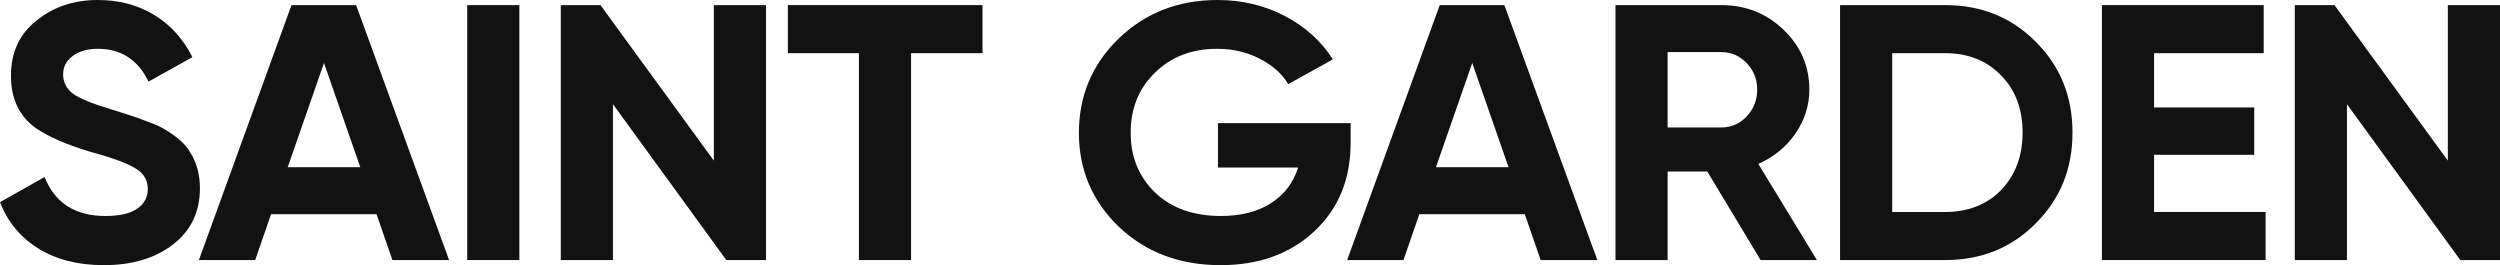
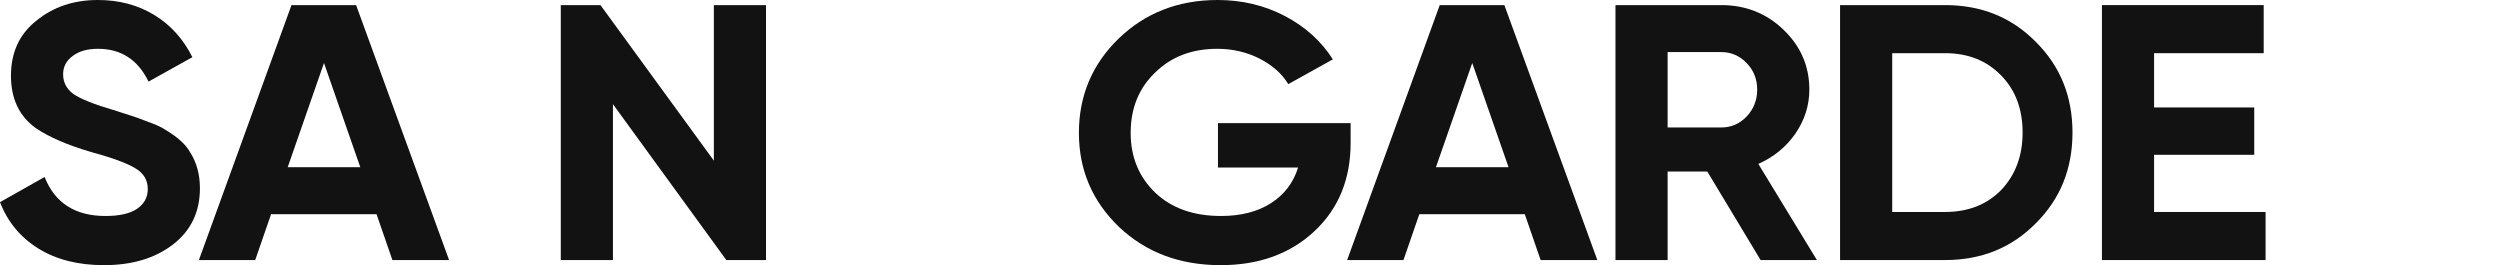
<svg xmlns="http://www.w3.org/2000/svg" width="198" height="21" viewBox="0 0 198 21" fill="none">
  <path d="M8.231 21C6.176 21 4.44 20.558 3.023 19.673C1.606 18.788 0.599 17.567 0 16.01L3.532 14.019C4.35 16.077 5.957 17.106 8.351 17.106C9.469 17.106 10.307 16.913 10.866 16.529C11.424 16.144 11.704 15.625 11.704 14.971C11.704 14.26 11.374 13.711 10.716 13.327C10.057 12.923 8.88 12.49 7.184 12.029C5.348 11.49 3.901 10.865 2.844 10.154C1.527 9.212 0.868 7.827 0.868 6C0.868 4.154 1.537 2.702 2.874 1.644C4.211 0.548 5.837 0 7.753 0C9.429 0 10.915 0.394 12.213 1.183C13.51 1.971 14.517 3.087 15.236 4.529L11.764 6.462C10.925 4.731 9.588 3.865 7.753 3.865C6.914 3.865 6.246 4.058 5.747 4.442C5.248 4.808 4.999 5.288 4.999 5.885C4.999 6.519 5.268 7.038 5.807 7.442C6.406 7.846 7.463 8.269 8.98 8.712L10.416 9.173C10.676 9.25 11.125 9.413 11.764 9.663C12.362 9.875 12.801 10.077 13.081 10.269C14.058 10.846 14.717 11.442 15.056 12.058C15.575 12.865 15.834 13.817 15.834 14.914C15.834 16.779 15.126 18.26 13.709 19.356C12.292 20.452 10.466 21 8.231 21Z" fill="#121212" />
-   <path d="M35.568 20.596H31.078L29.821 16.962H21.47L20.212 20.596H15.752L23.086 0.404H28.204L35.568 20.596ZM25.66 4.99L22.787 13.24H28.534L25.66 4.99Z" fill="#121212" />
-   <path d="M37.004 20.596V0.404H41.134V20.596H37.004Z" fill="#121212" />
+   <path d="M35.568 20.596H31.078L29.821 16.962H21.47L20.212 20.596H15.752L23.086 0.404H28.204L35.568 20.596M25.66 4.99L22.787 13.24H28.534L25.66 4.99Z" fill="#121212" />
  <path d="M56.537 12.721V0.404H60.668V20.596H57.525L48.545 8.25V20.596H44.414V0.404H47.557L56.537 12.721Z" fill="#121212" />
-   <path d="M62.399 0.404H77.815V4.212H72.157V20.596H68.027V4.212H62.399V0.404Z" fill="#121212" />
  <path d="M96.464 9.75H106.97V11.308C106.97 14.192 106.012 16.529 104.097 18.317C102.181 20.106 99.707 21 96.673 21C93.441 21 90.757 19.99 88.622 17.971C86.506 15.933 85.449 13.452 85.449 10.529C85.449 7.587 86.496 5.096 88.592 3.058C90.707 1.019 93.321 0 96.434 0C98.37 0 100.146 0.423 101.762 1.269C103.378 2.115 104.645 3.26 105.563 4.702L102.031 6.663C101.533 5.837 100.774 5.163 99.757 4.644C98.739 4.125 97.621 3.865 96.404 3.865C94.389 3.865 92.742 4.5 91.465 5.769C90.188 7 89.549 8.587 89.549 10.529C89.549 12.433 90.198 14.01 91.495 15.26C92.792 16.49 94.528 17.106 96.703 17.106C98.28 17.106 99.597 16.769 100.654 16.096C101.712 15.423 102.43 14.481 102.81 13.269H96.464V9.75Z" fill="#121212" />
  <path d="M126.509 20.596H122.019L120.762 16.962H112.411L111.154 20.596H106.694L114.027 0.404H119.146L126.509 20.596ZM116.602 4.99L113.728 13.24H119.475L116.602 4.99Z" fill="#121212" />
  <path d="M143.899 20.596H139.439L135.219 13.586H132.076V20.596H127.945V0.404H136.326C138.262 0.404 139.908 1.058 141.265 2.365C142.622 3.673 143.3 5.25 143.3 7.096C143.3 8.346 142.931 9.51 142.193 10.586C141.455 11.644 140.477 12.442 139.26 12.981L143.899 20.596ZM136.326 4.125H132.076V10.096H136.326C137.104 10.096 137.773 9.808 138.332 9.231C138.89 8.635 139.17 7.923 139.17 7.096C139.17 6.269 138.89 5.567 138.332 4.99C137.773 4.413 137.104 4.125 136.326 4.125Z" fill="#121212" />
  <path d="M145.733 0.404H154.054C156.928 0.404 159.322 1.375 161.238 3.317C163.173 5.24 164.141 7.635 164.141 10.5C164.141 13.365 163.173 15.76 161.238 17.683C159.322 19.625 156.928 20.596 154.054 20.596H145.733V0.404ZM149.863 16.788H154.054C155.87 16.788 157.347 16.212 158.484 15.058C159.621 13.865 160.19 12.346 160.19 10.5C160.19 8.635 159.621 7.125 158.484 5.971C157.347 4.798 155.87 4.212 154.054 4.212H149.863V16.788Z" fill="#121212" />
  <path d="M170.603 12.26V16.788H179.434V20.596H166.473V0.404H179.284V4.212H170.603V8.51H178.536V12.26H170.603Z" fill="#121212" />
-   <path d="M193.869 12.721V0.404H198V20.596H194.857L185.877 8.25V20.596H181.747V0.404H184.89L193.869 12.721Z" fill="#121212" />
</svg>